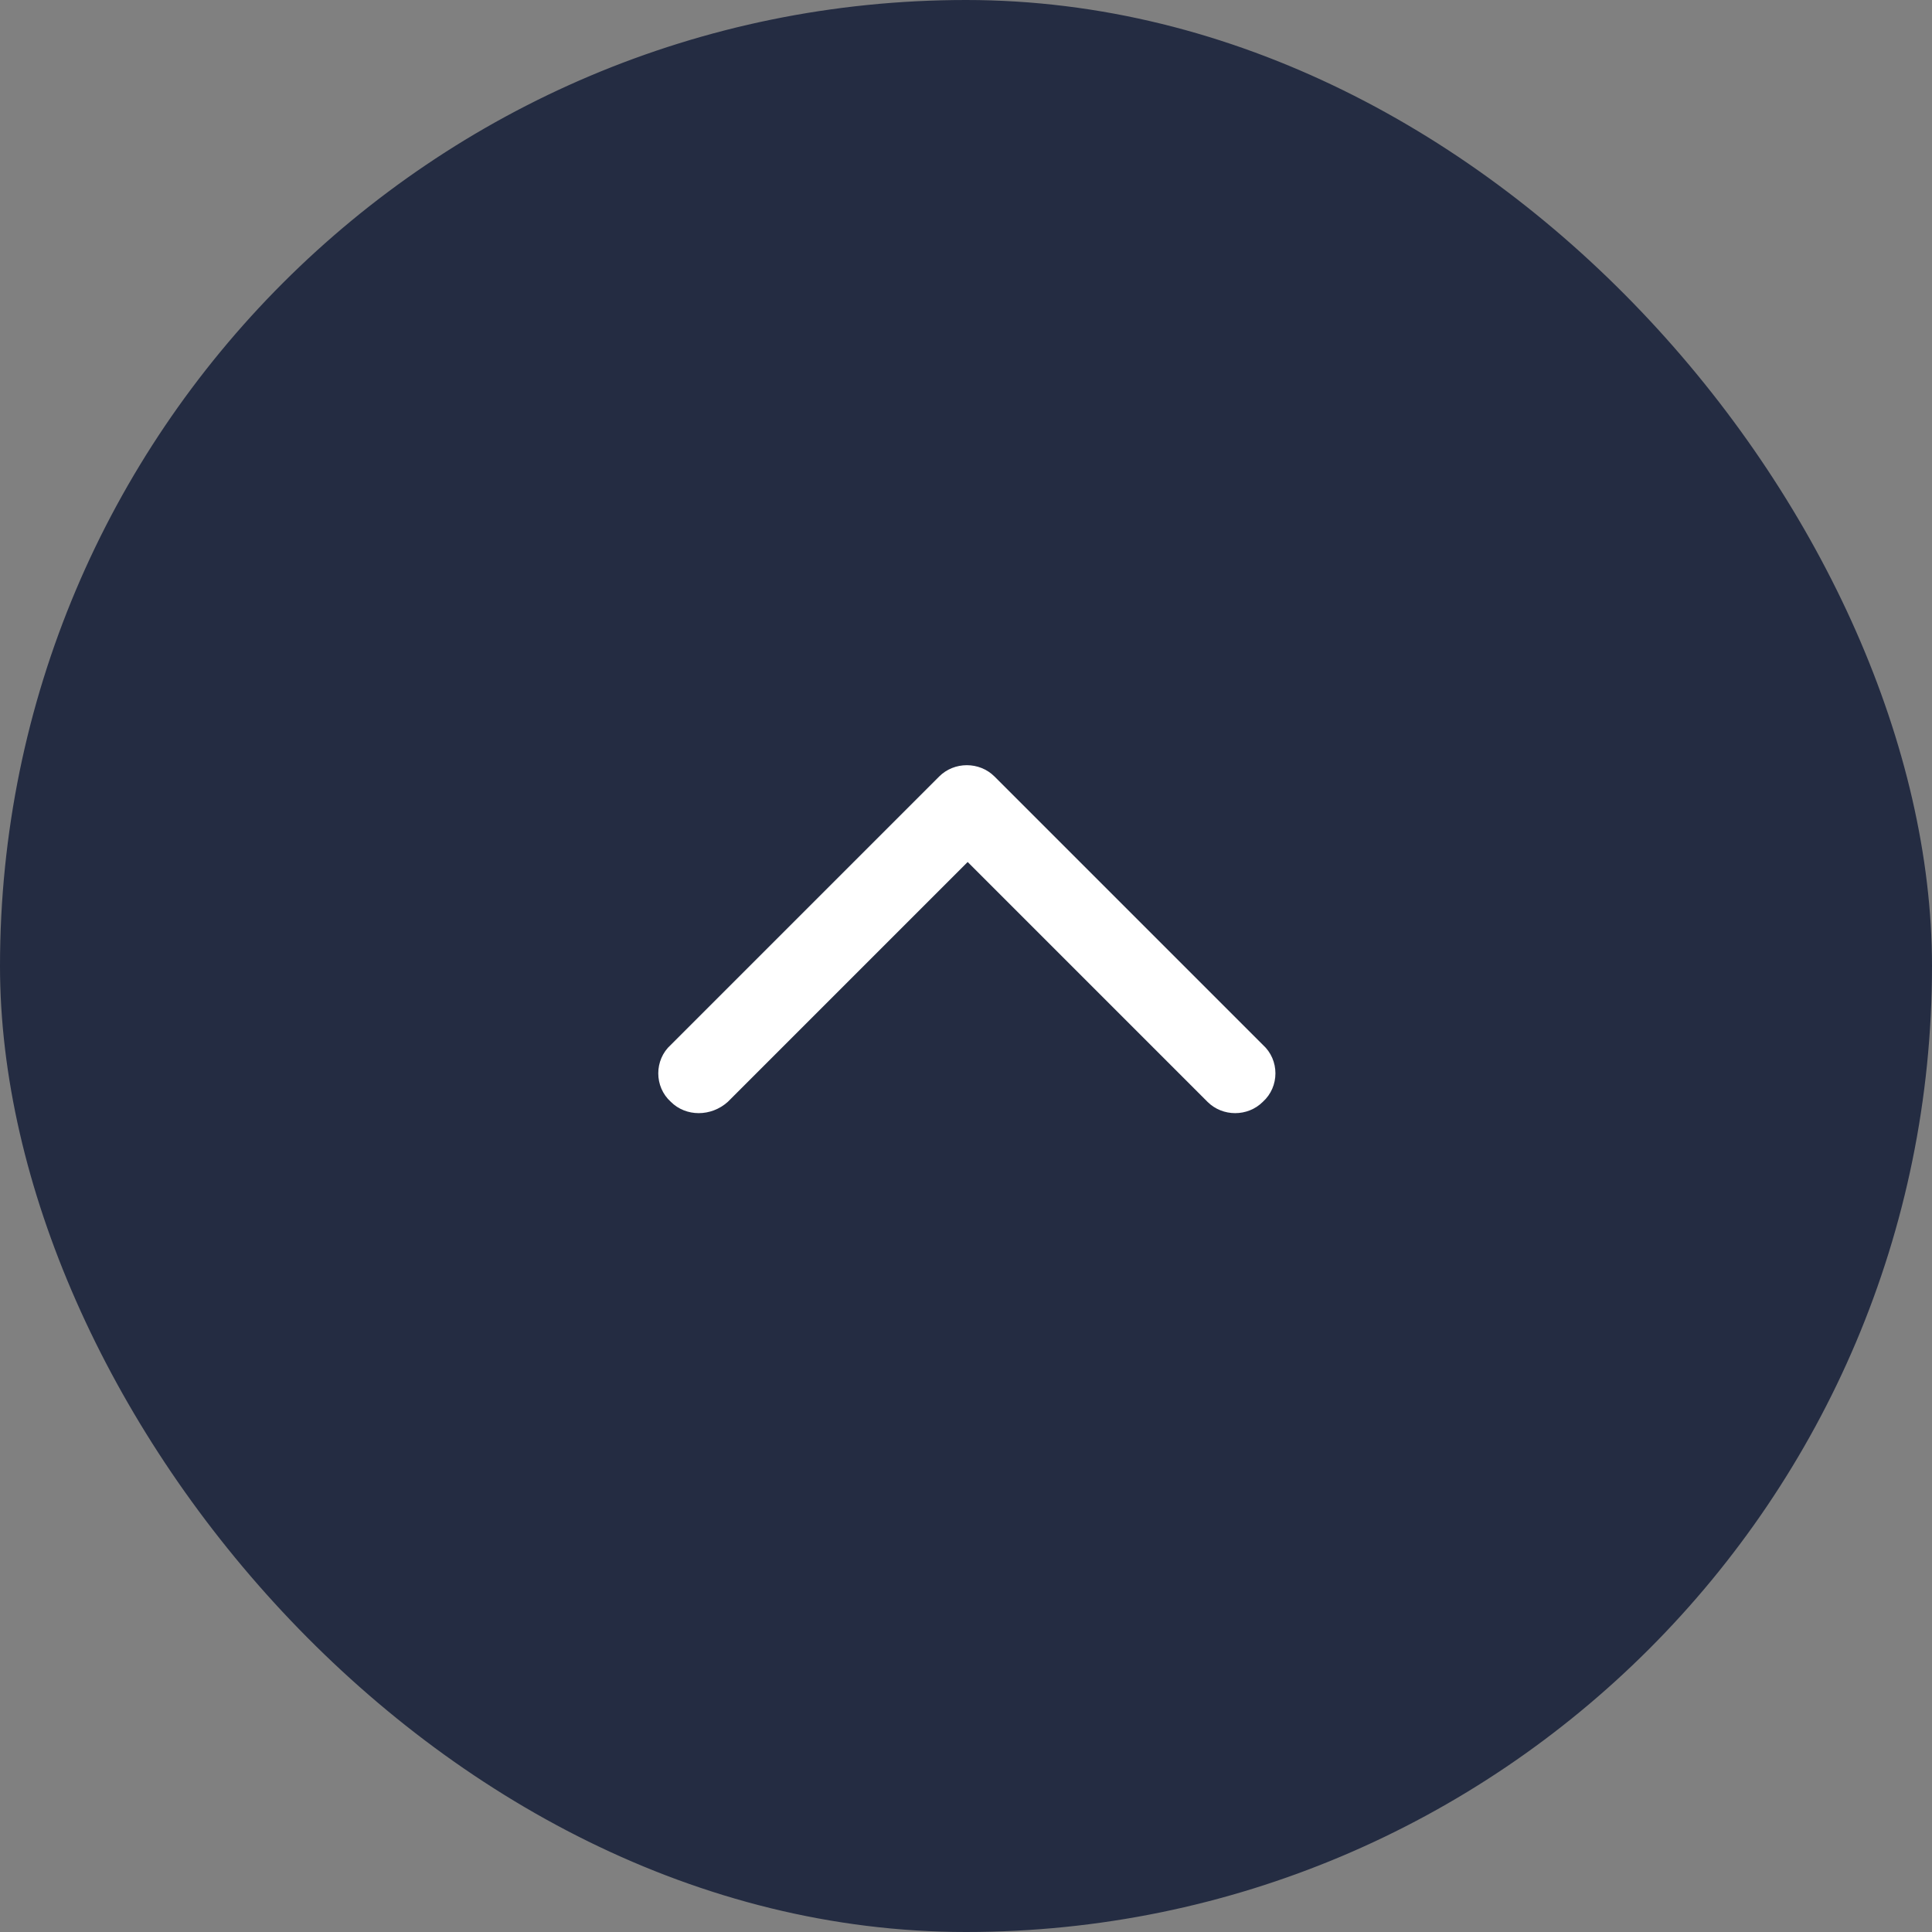
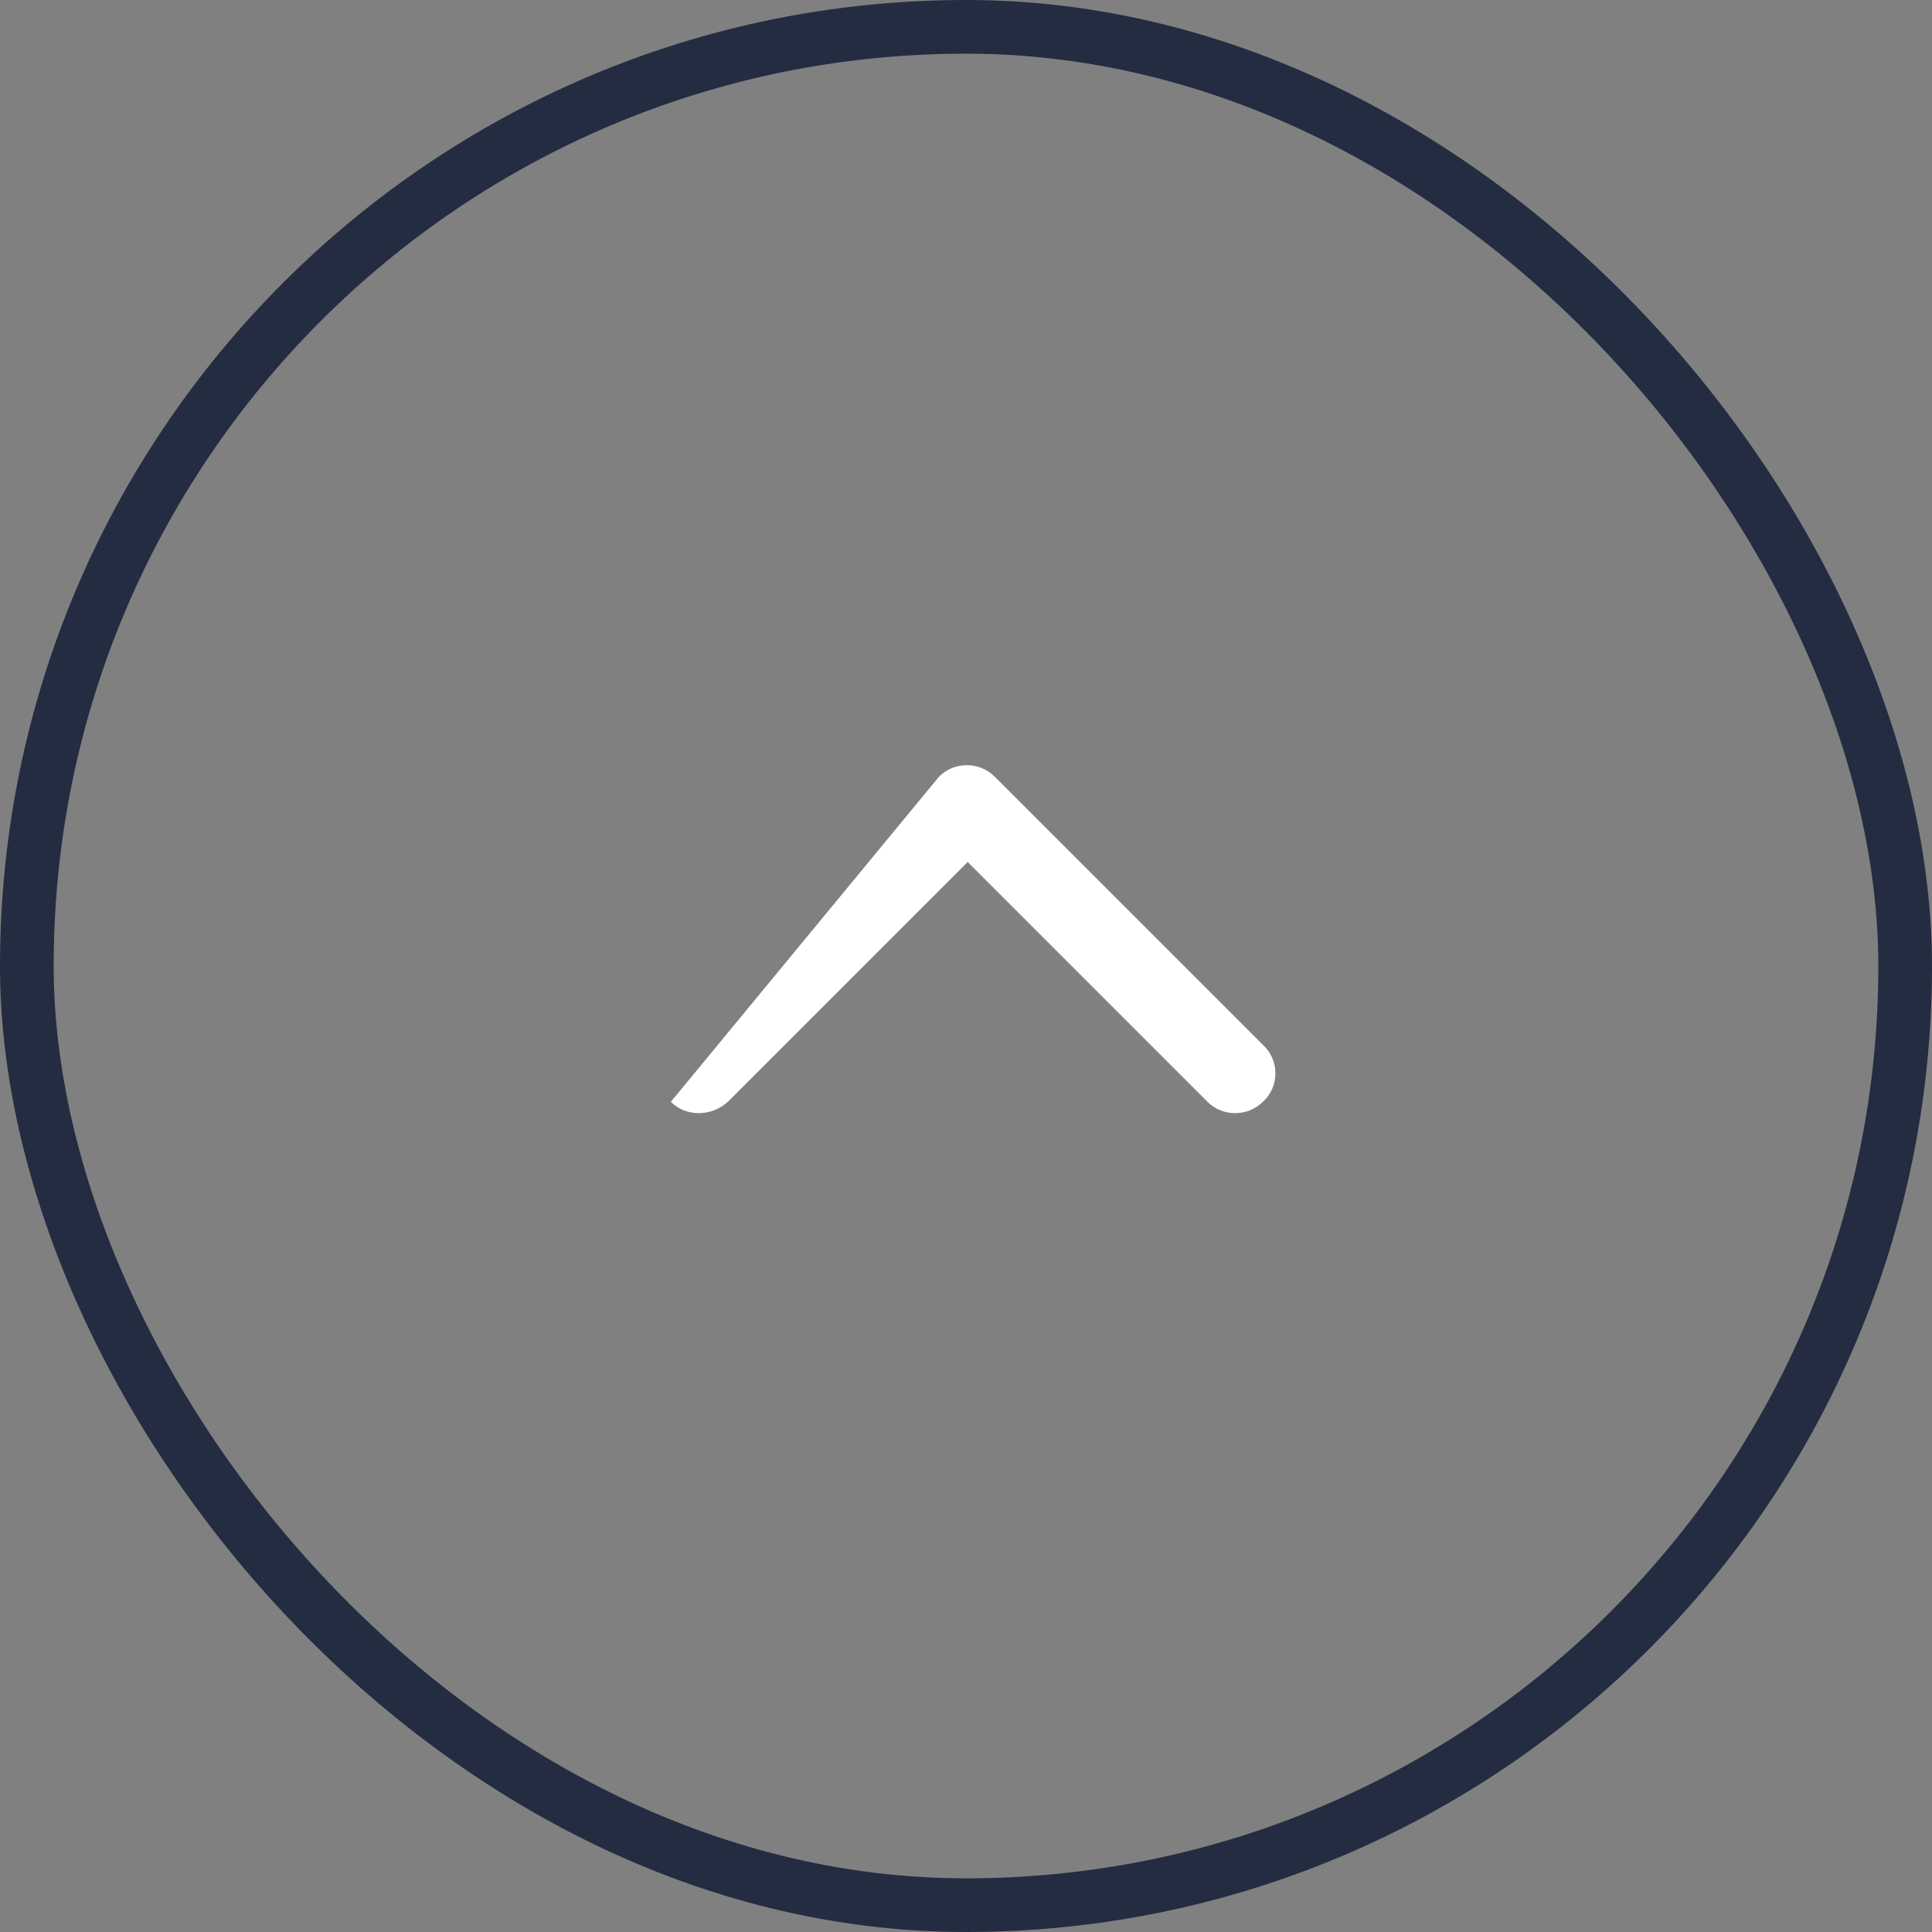
<svg xmlns="http://www.w3.org/2000/svg" width="36" height="36" viewBox="0 0 36 36" fill="none">
  <rect x="0" y="0" width="36" height="36" fill="#808080" stroke="none" />
-   <rect x="0.5" y="0.5" width="35" height="35" rx="17.5" fill="#242C42" />
  <rect x="0.5" y="0.5" width="35" height="35" rx="17.5" stroke="#242C42" />
-   <path d="M17.5 14.469C17.781 14.188 18.25 14.188 18.531 14.469L23.531 19.469C23.844 19.75 23.844 20.25 23.531 20.531C23.25 20.812 22.781 20.812 22.5 20.531L18.031 16.062L13.562 20.531C13.25 20.812 12.781 20.812 12.5 20.531C12.188 20.25 12.188 19.75 12.5 19.469L17.5 14.469Z" fill="white" />
+   <path d="M17.5 14.469C17.781 14.188 18.25 14.188 18.531 14.469L23.531 19.469C23.844 19.75 23.844 20.25 23.531 20.531C23.25 20.812 22.781 20.812 22.5 20.531L18.031 16.062L13.562 20.531C13.25 20.812 12.781 20.812 12.5 20.531L17.5 14.469Z" fill="white" />
</svg>